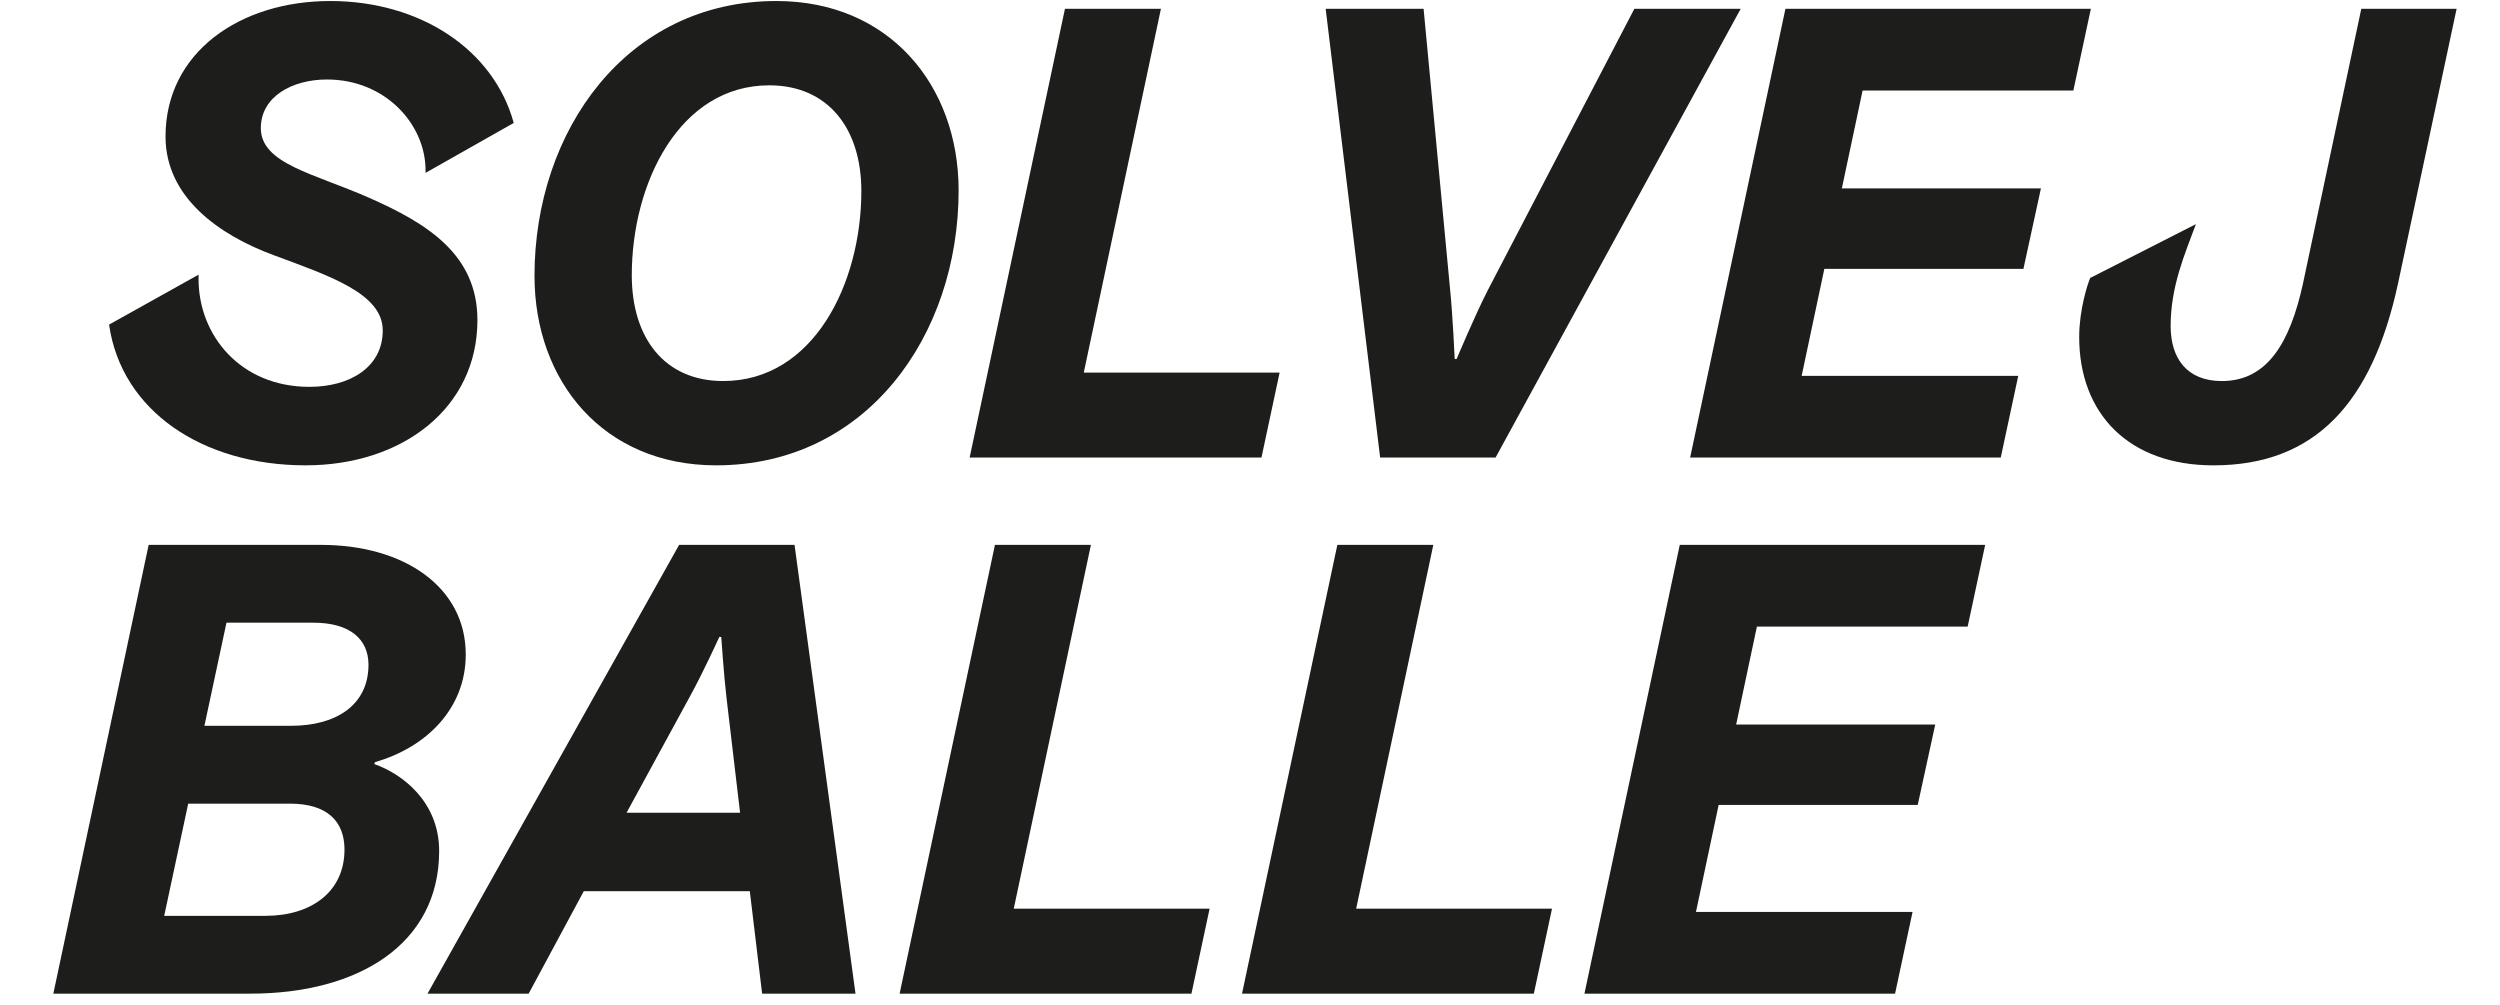
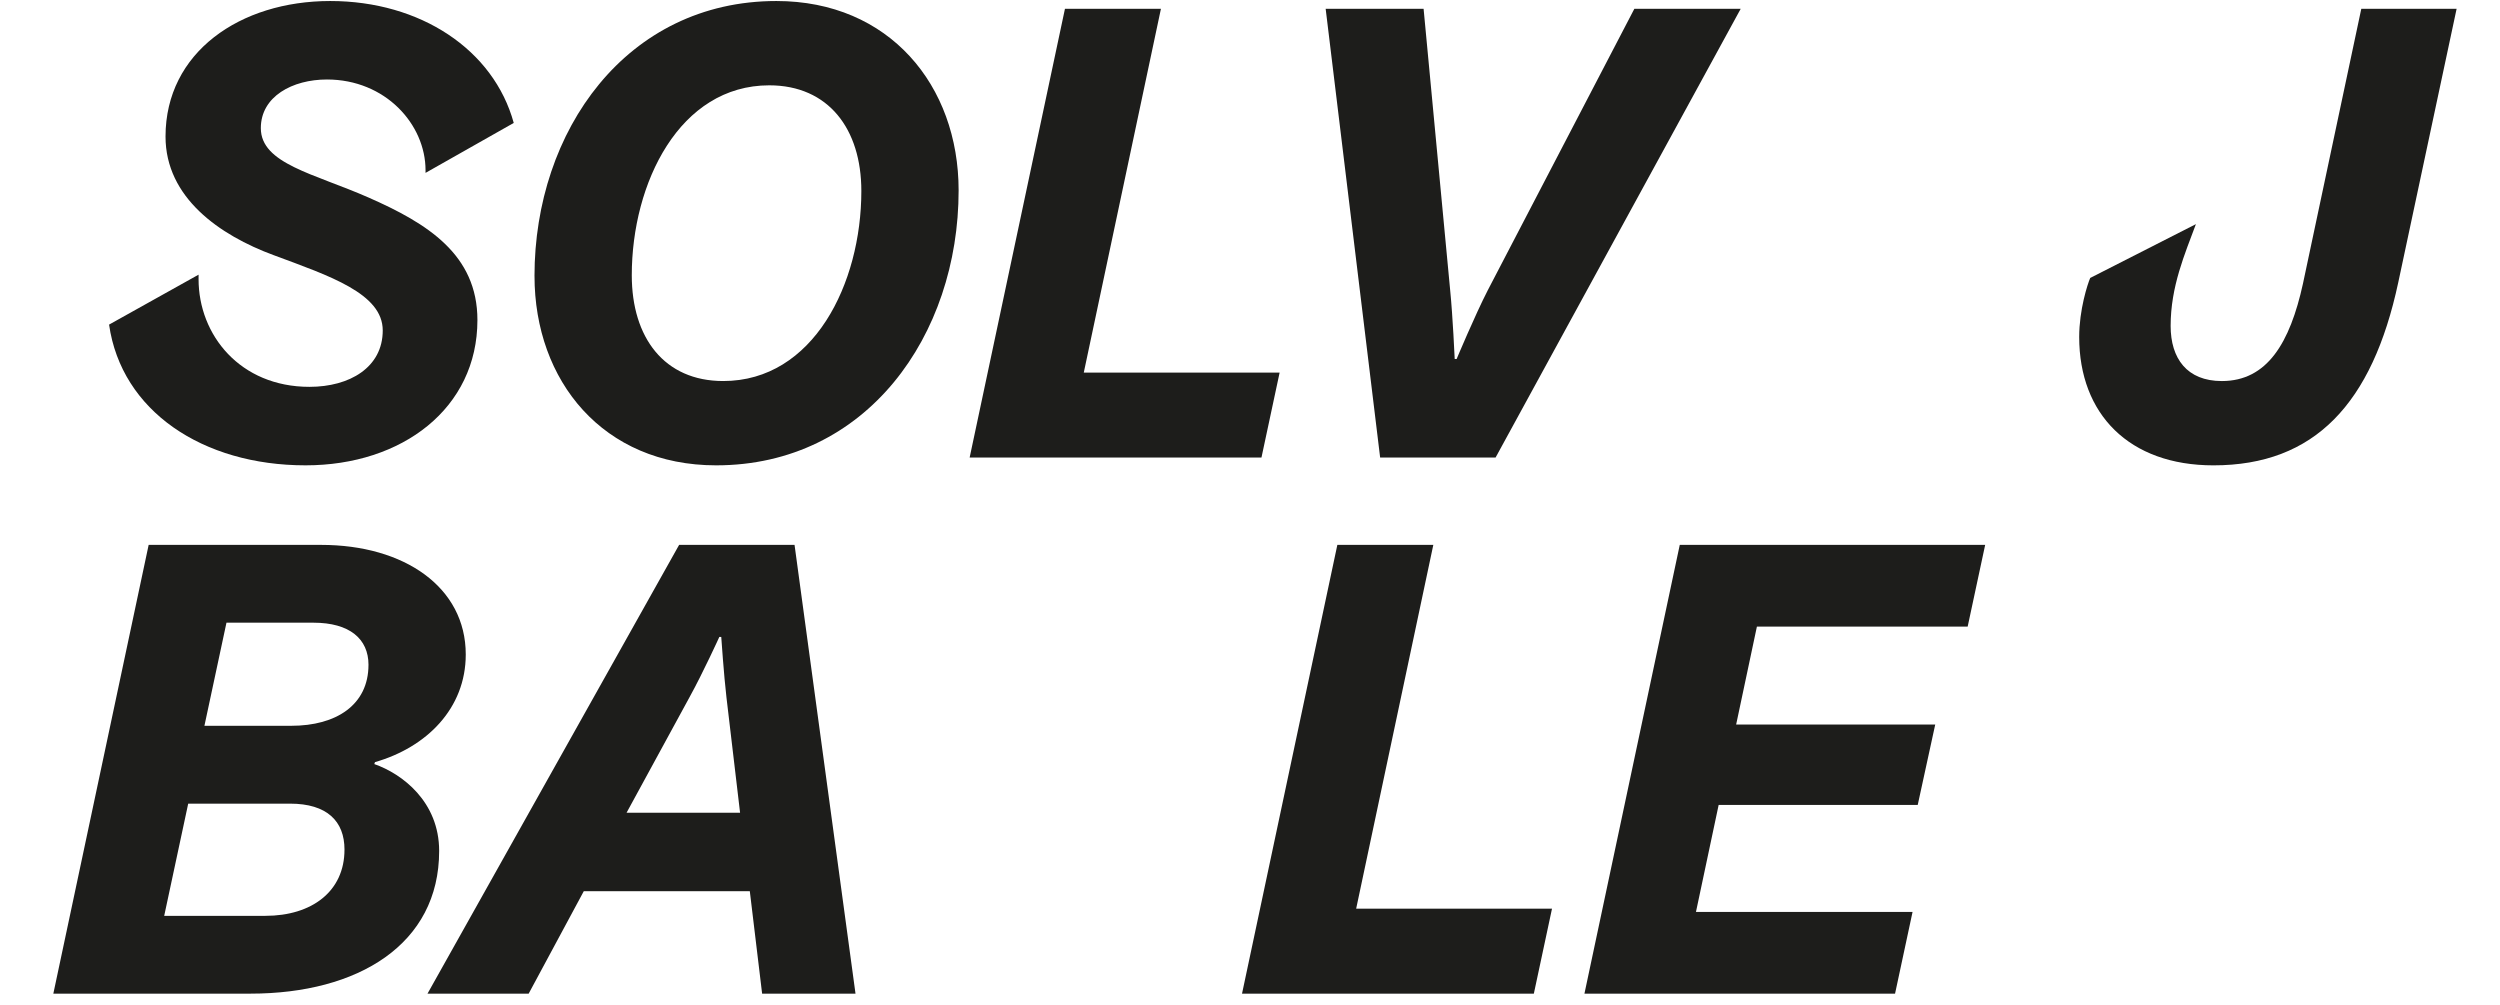
<svg xmlns="http://www.w3.org/2000/svg" id="Layer_2" data-name="Layer 2" viewBox="0 0 1445.67 581.1">
  <defs>
    <style>
      .cls-1 {
        fill: #1d1d1b;
      }
    </style>
  </defs>
  <path class="cls-1" d="M158.34,147.59c-31.5-11.62-62.62-33.38-62.62-68.62C95.71,30.21,138.84.59,190.96.59s94.5,28.12,106.12,70.5l-51,28.88v-1.5c0-26.62-23.25-52.5-57-52.5-19.88,0-38.25,9.75-38.25,28.12,0,20.62,30.75,26.25,62.25,40.12,34.12,15,63,33,63,70.88,0,51-43.5,84-99.38,84-59.62,0-106.5-31.5-113.62-81.38l51.75-28.88v2.62c0,32.25,24,62.25,64.12,62.25,23.25,0,42.38-11.25,42.38-32.62s-30.75-31.5-63-43.5Z" />
  <path class="cls-1" d="M309.08,159.59C309.08,75.59,362.33.59,448.96.59c65.25,0,105.38,48.75,105.38,109.5,0,84-53.25,159-140.25,159-65.25,0-105-48.75-105-109.5ZM418.21,220.34c52.12,0,79.88-56.25,79.88-109.88,0-36-19.12-61.12-53.25-61.12-51.75,0-79.5,56.25-79.5,109.88,0,36,18.75,61.12,52.88,61.12Z" />
  <path class="cls-1" d="M615.83,5.09h55.5l-44.62,210.38h113.25l-10.5,49.12h-168.75L615.83,5.09Z" />
  <path class="cls-1" d="M838.59,167.84c1.5,15,2.62,39.75,2.62,39.75h1.12s10.5-25.12,18-39.75L945.09,5.09h61.5l-141.75,259.5h-66.75L766.59,5.09h56.63l15.37,162.75Z" />
-   <path class="cls-1" d="M1032.46,5.09h176.62l-10.12,47.25h-121.88l-12,56.62h115.12l-10.12,46.5h-115.12l-13.12,61.88h125.25l-10.12,47.25h-179.62L1032.46,5.09Z" />
  <path class="cls-1" d="M1269.83,129.59c-6.38,17.25-14.62,36-14.62,58.88,0,18.75,9.38,31.88,29.62,31.88,26.25,0,39.38-22.12,46.88-56.25l33.75-159h55.12l-33.75,158.25c-15,70.12-48.38,105.75-106.88,105.75-48.75,0-77.62-29.62-77.62-74.25,0-15.75,4.88-30.75,6.38-34.12l61.12-31.12Z" />
  <path class="cls-1" d="M85.96,315.09h99.75c48,0,83.62,24.38,83.62,63.38,0,31.12-22.5,53.62-52.5,62.25l-.38,1.12c16.12,5.62,37.5,21.75,37.5,50.25,0,54-46.88,82.5-109.12,82.5H30.84l55.12-259.5ZM199.21,491.34c0-16.5-10.12-26.62-31.5-26.62h-58.88l-13.88,64.88h58.5c27,0,45.75-14.25,45.75-38.25ZM213.09,384.46c0-15-10.88-24.38-31.88-24.38h-50.25l-12.75,59.62h50.25c25.88,0,44.62-12,44.62-35.25Z" />
  <path class="cls-1" d="M433.59,515.34h-96l-31.88,59.25h-58.5l145.5-259.5h66.75l35.25,259.5h-54l-7.12-59.25ZM362.34,469.96h65.62l-7.88-66.75c-1.5-12.75-3-34.88-3-34.88h-1.12s-9.38,20.62-17.25,34.88l-36.38,66.75Z" />
-   <path class="cls-1" d="M575.34,315.09h55.5l-44.62,210.38h113.25l-10.5,49.12h-168.75l55.12-259.5Z" />
  <path class="cls-1" d="M773.34,315.09h55.5l-44.62,210.38h113.25l-10.5,49.12h-168.75l55.12-259.5Z" />
  <path class="cls-1" d="M971.34,315.09h176.62l-10.12,47.25h-121.88l-12,56.62h115.12l-10.12,46.5h-115.12l-13.12,61.88h125.25l-10.12,47.25h-179.62l55.12-259.5Z" />
</svg>